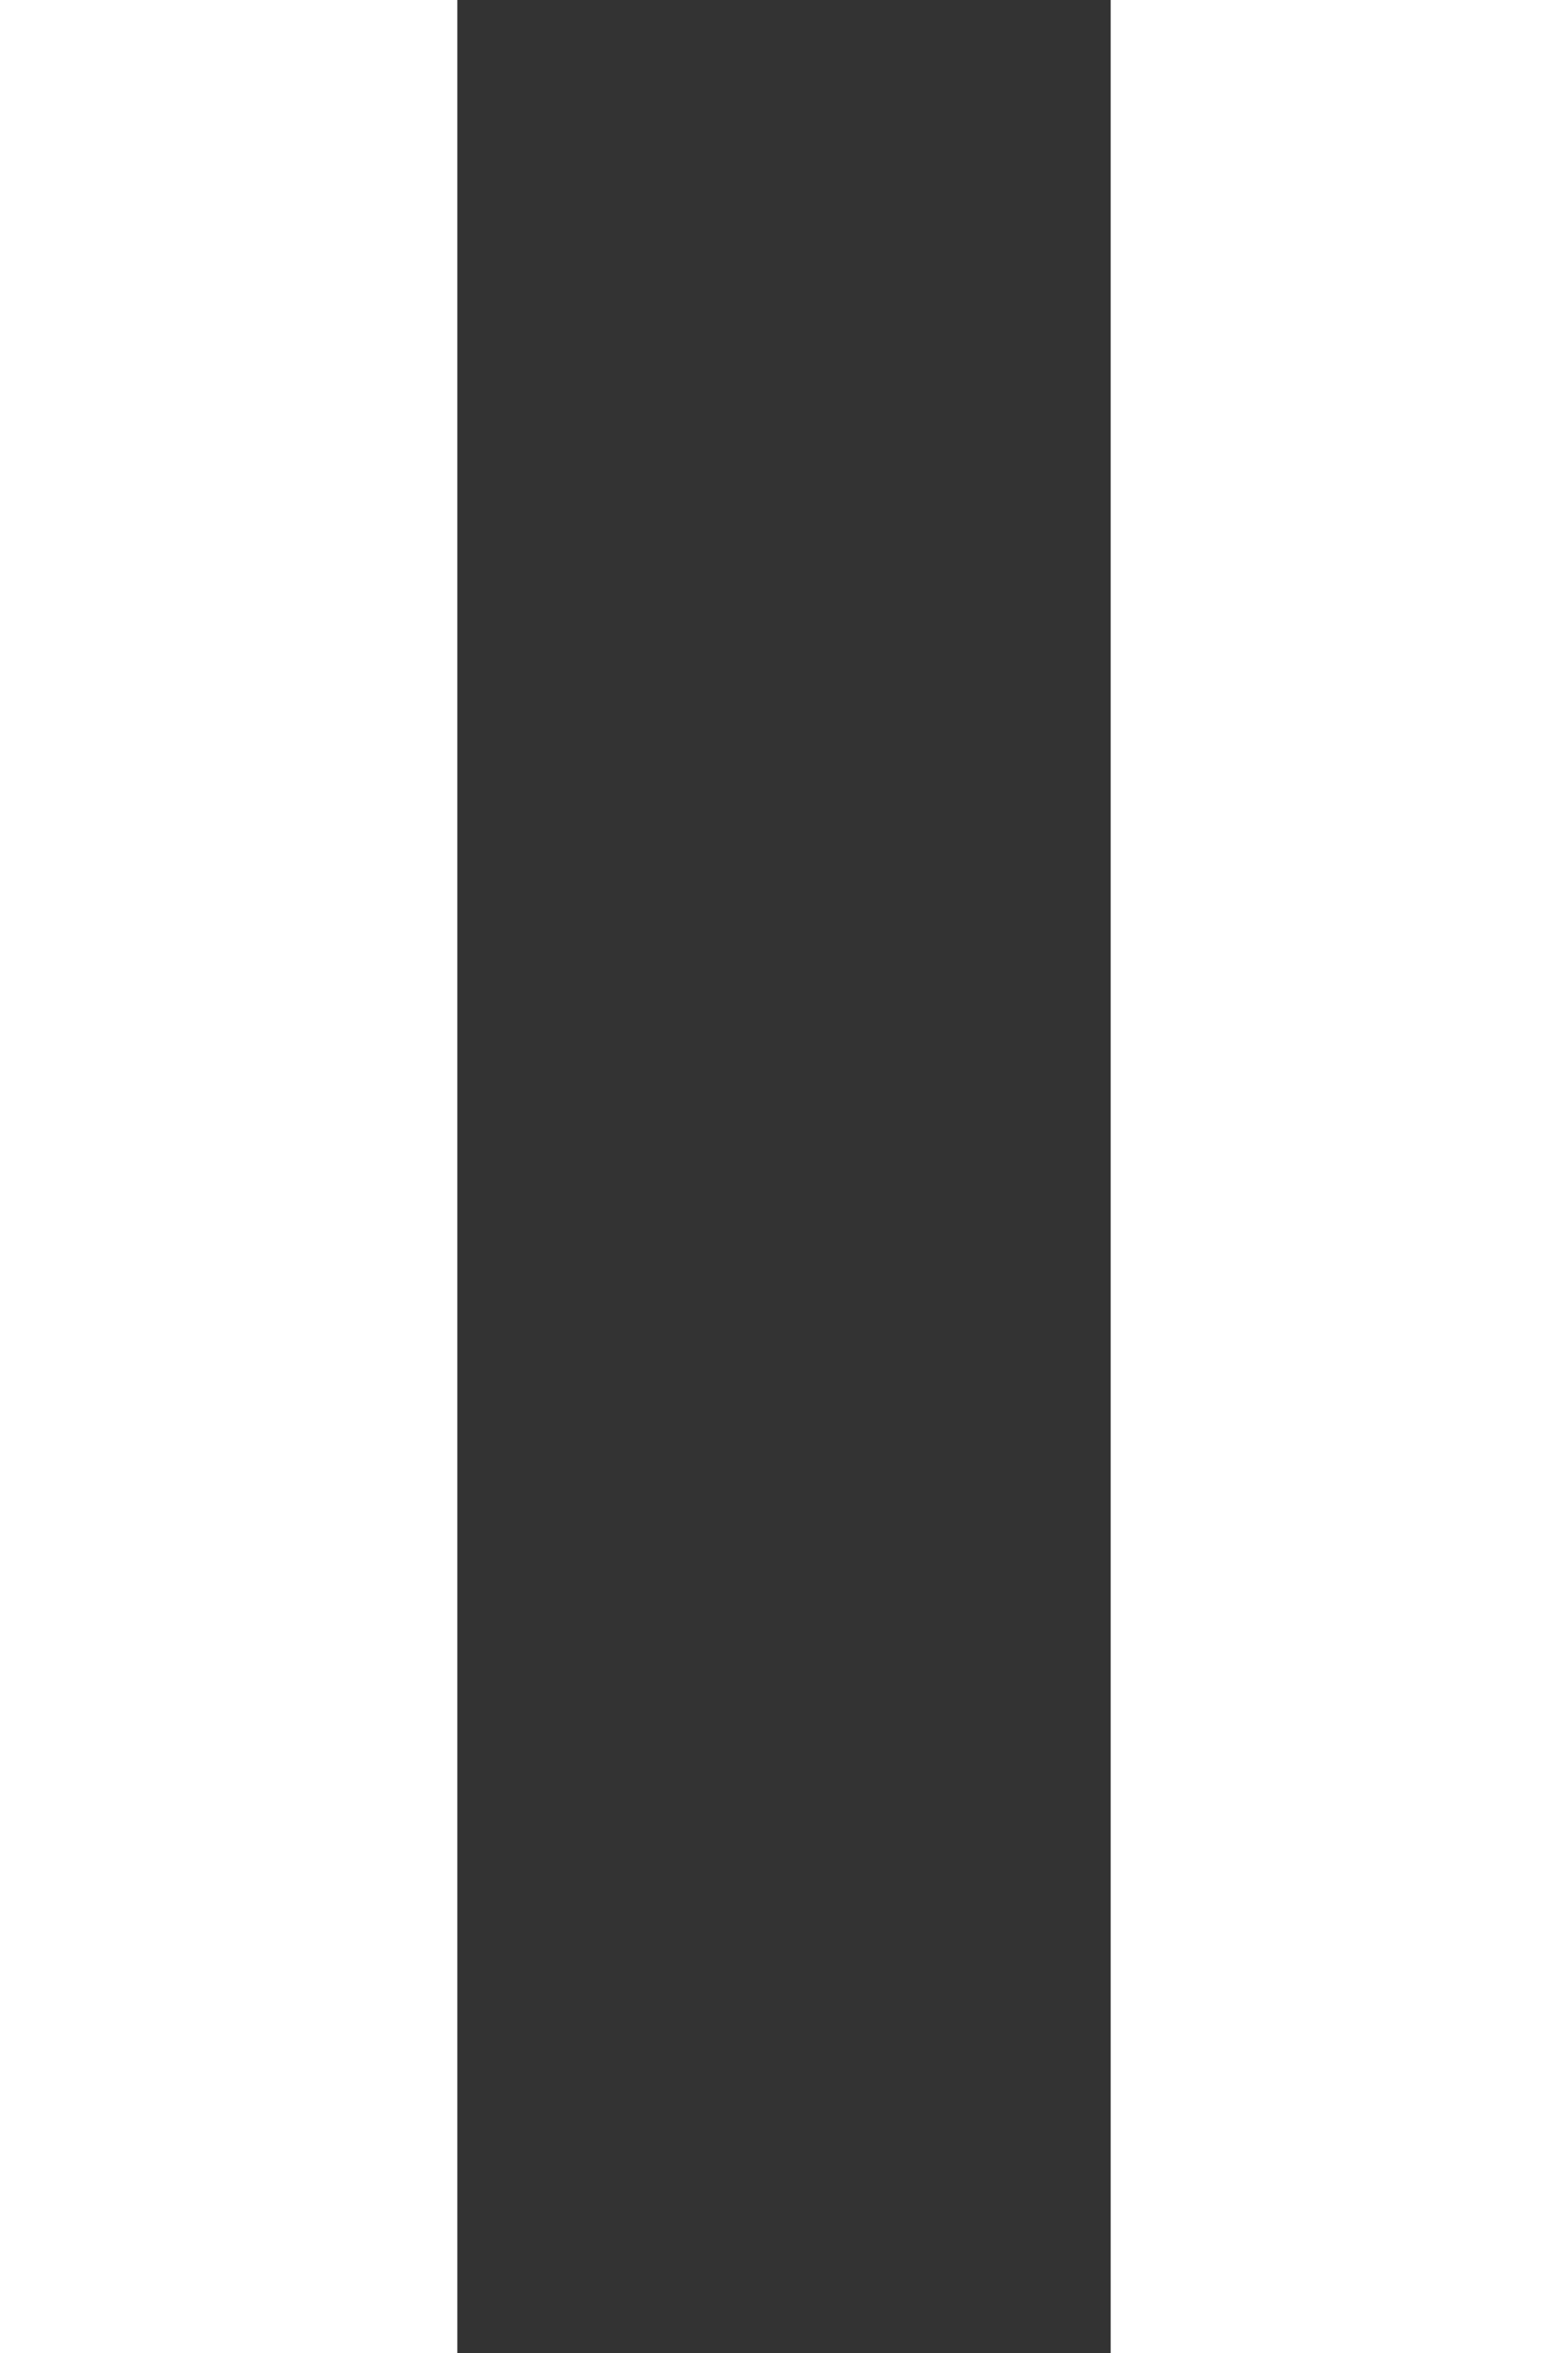
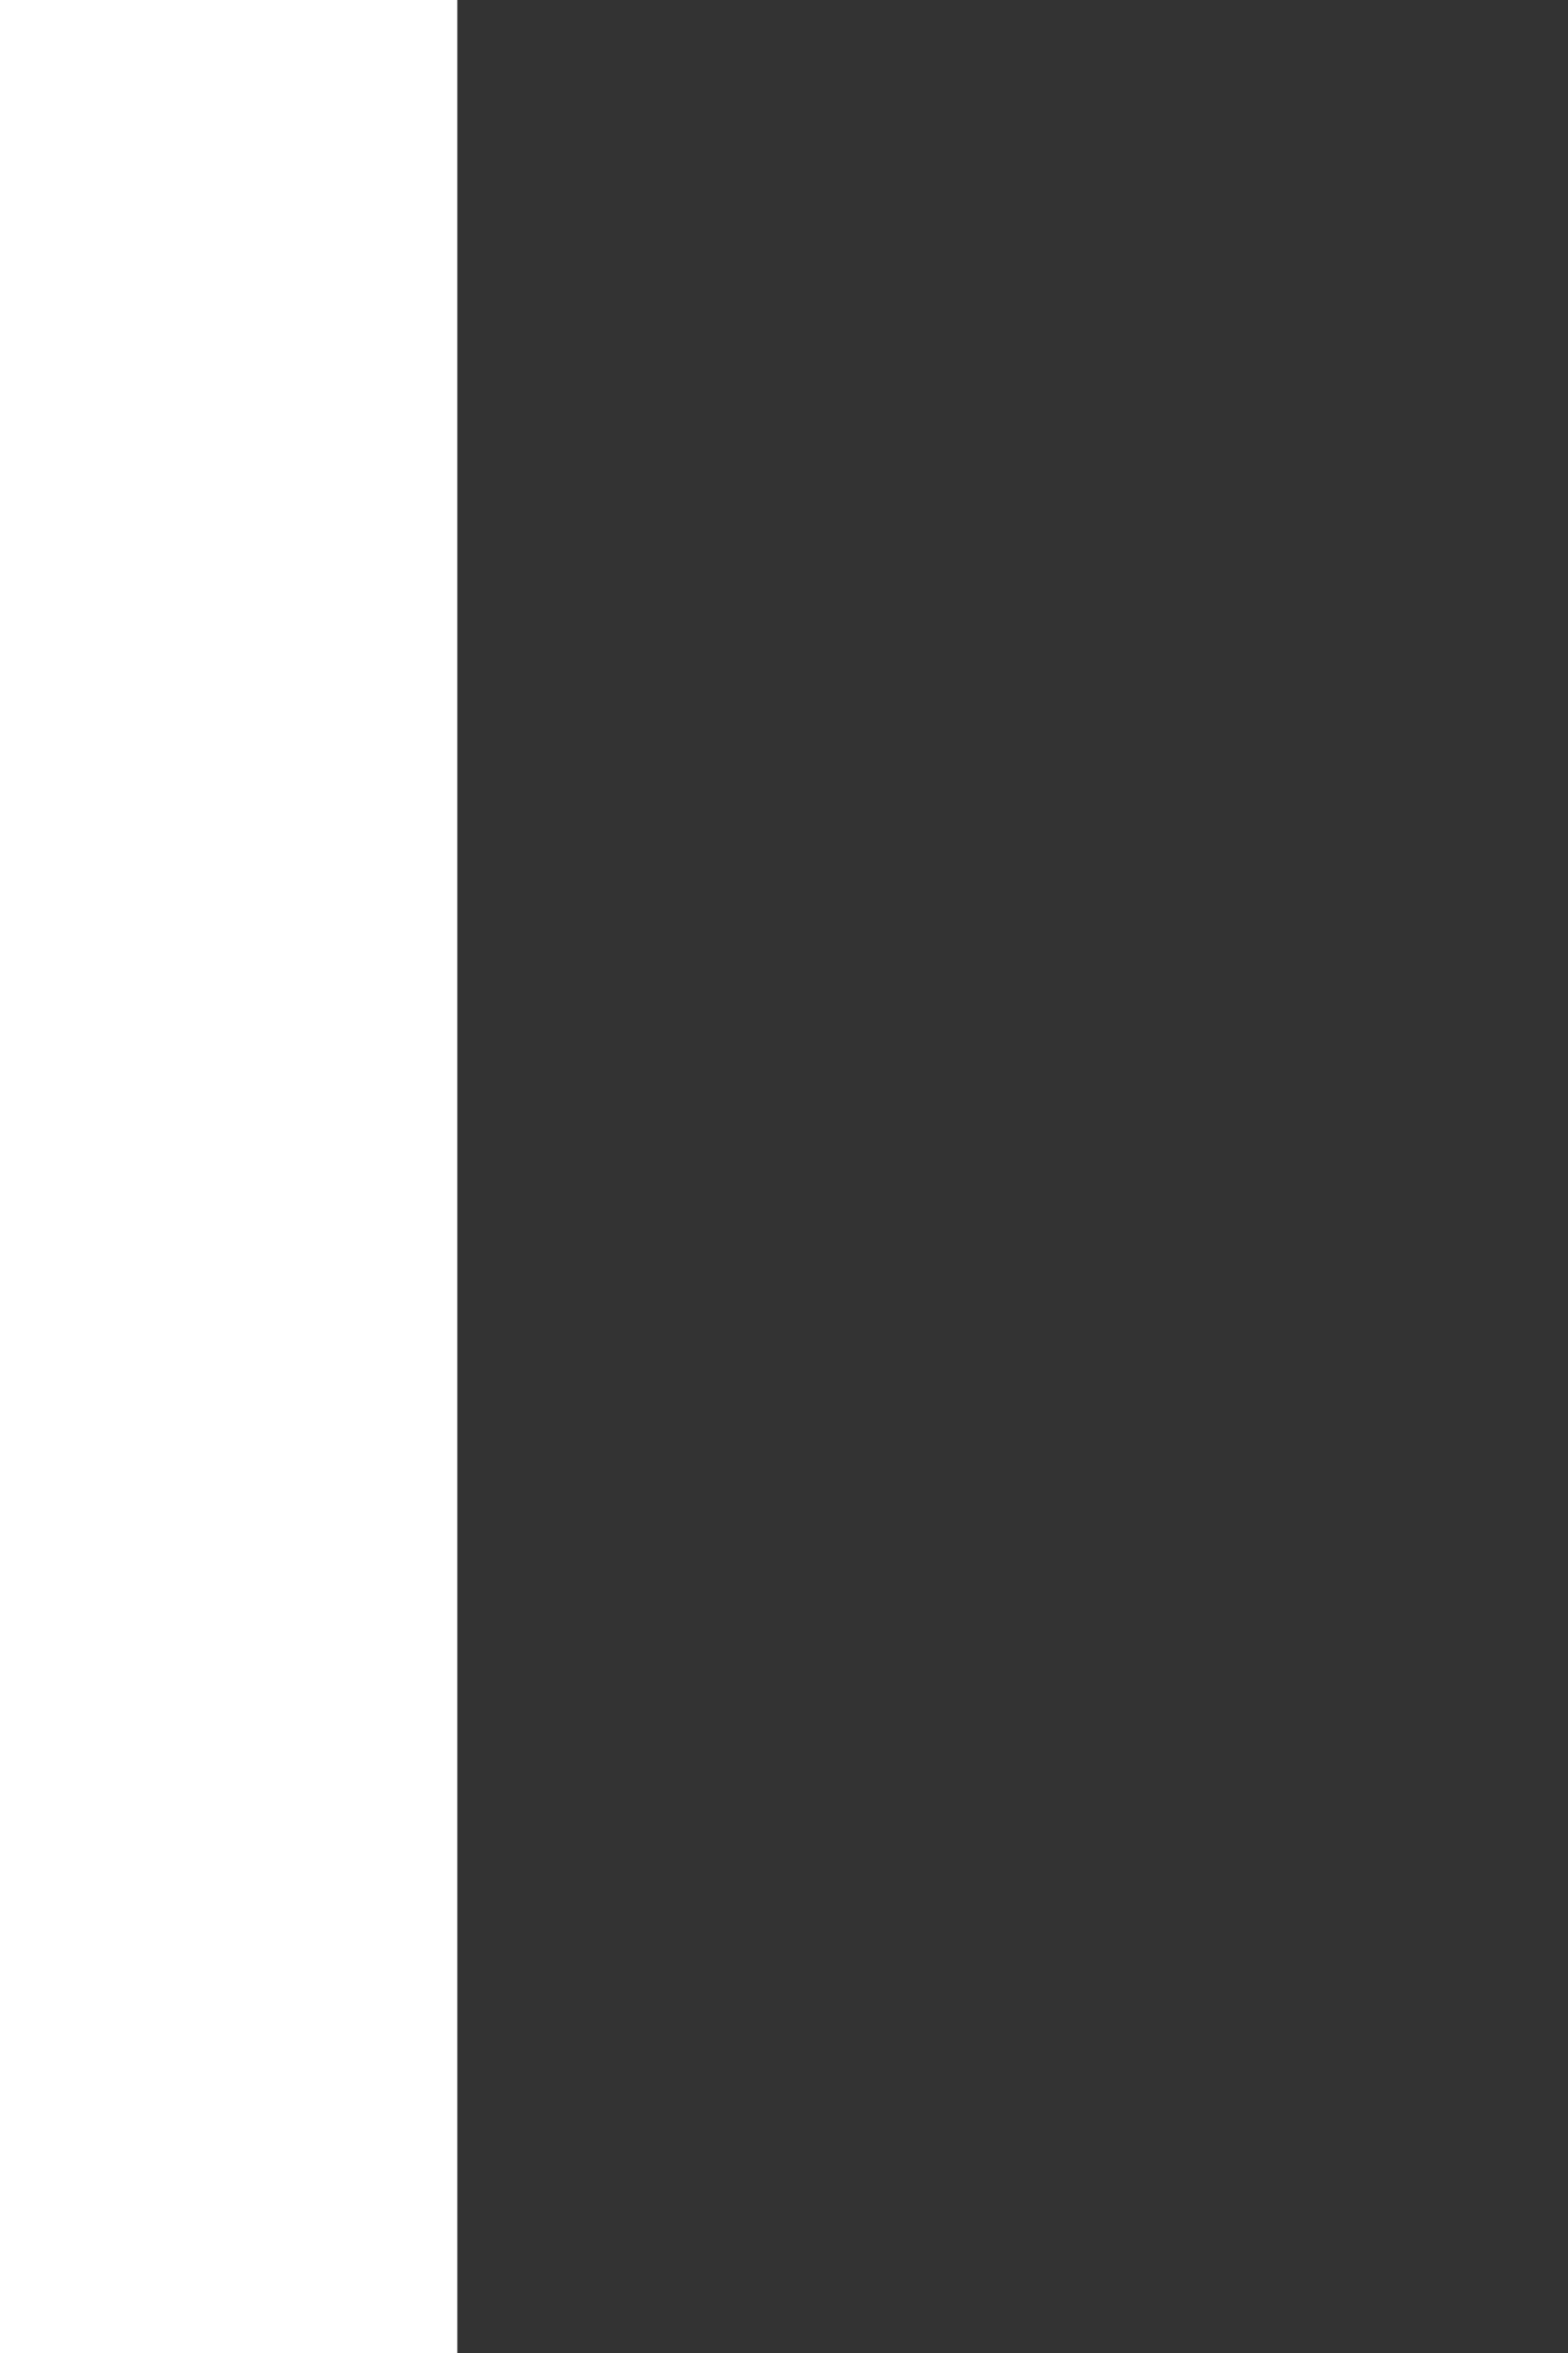
<svg xmlns="http://www.w3.org/2000/svg" width="24px" height="36px" viewBox="0 0 24 36" version="1.1">
  <rect x="0" y="0" width="24" height="36" fill="#333333" stroke="none" />
  <title>Group</title>
  <g id="Mobile---Investor-" stroke="none" stroke-width="1" fill="none" fill-rule="evenodd">
    <g id="Investor-Page" transform="translate(-708, -2422)" fill="#FFFFFF">
      <g id="Group-Copy-2" transform="translate(652, 2369)">
        <g id="Group" transform="translate(56, 53)">
-           <rect id="Rectangle" x="17" y="0" width="7" height="36" />
          <rect id="Rectangle" x="0" y="0" width="7" height="36" />
        </g>
      </g>
    </g>
  </g>
</svg>